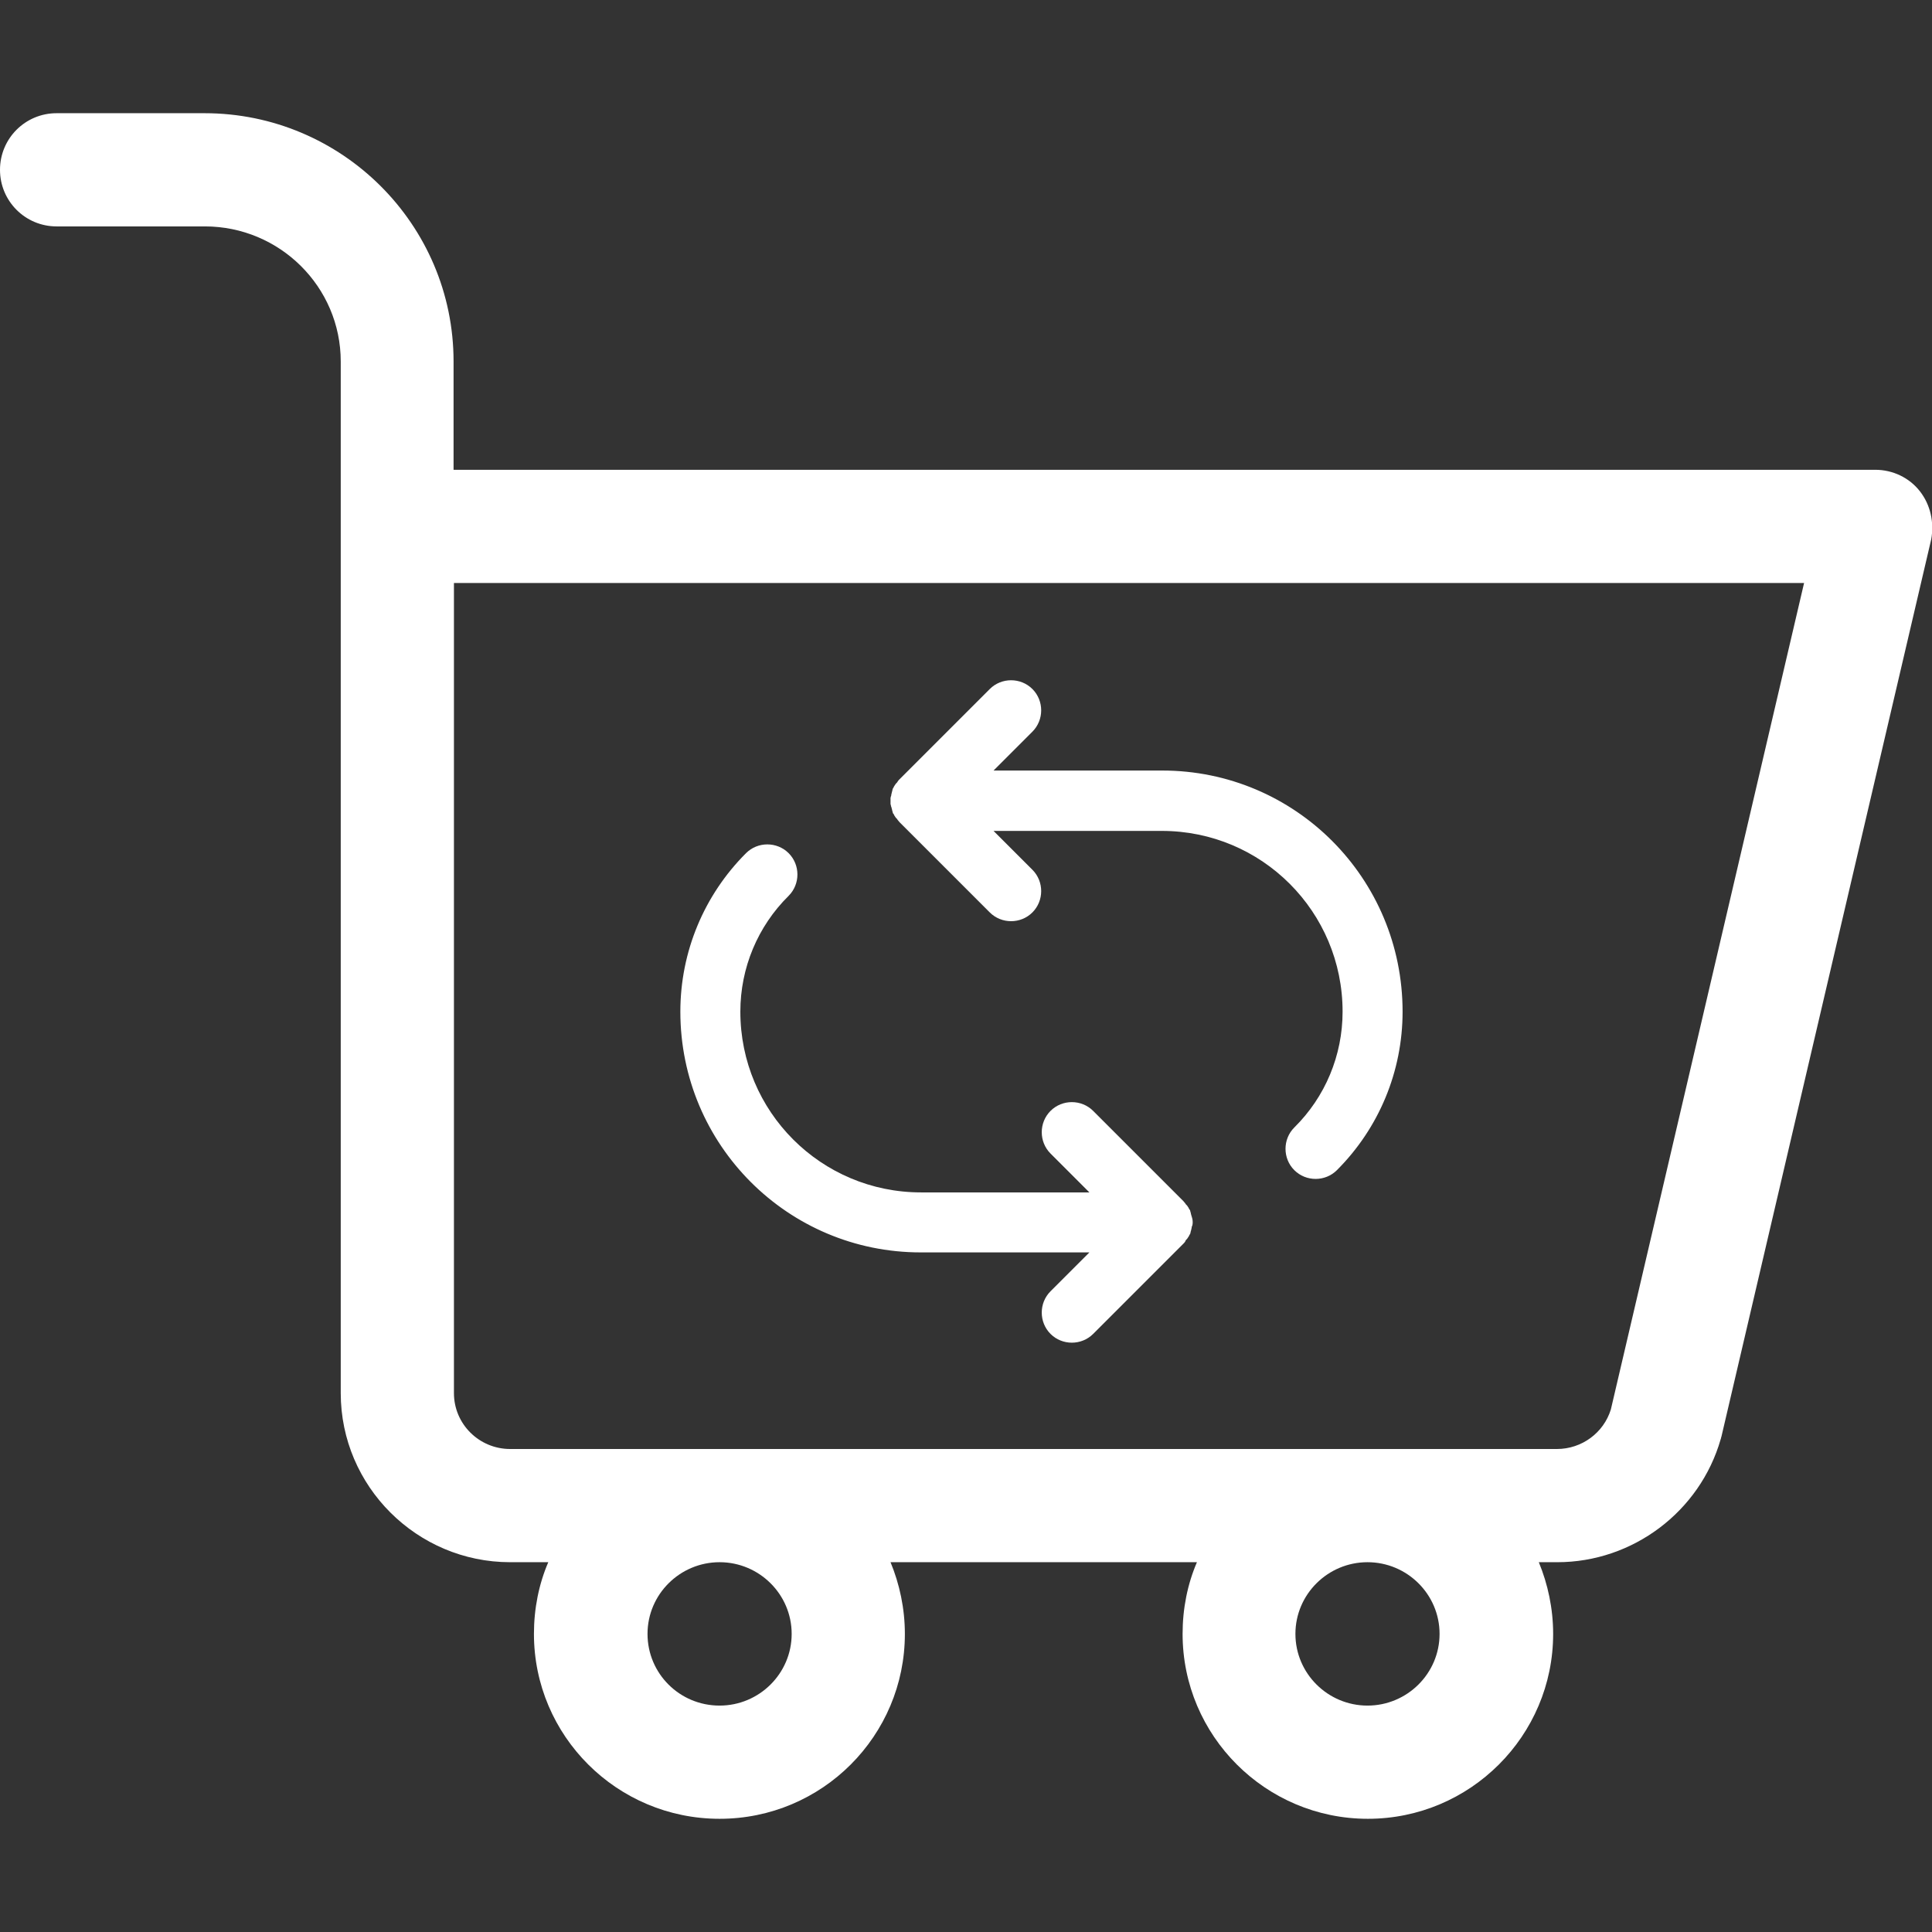
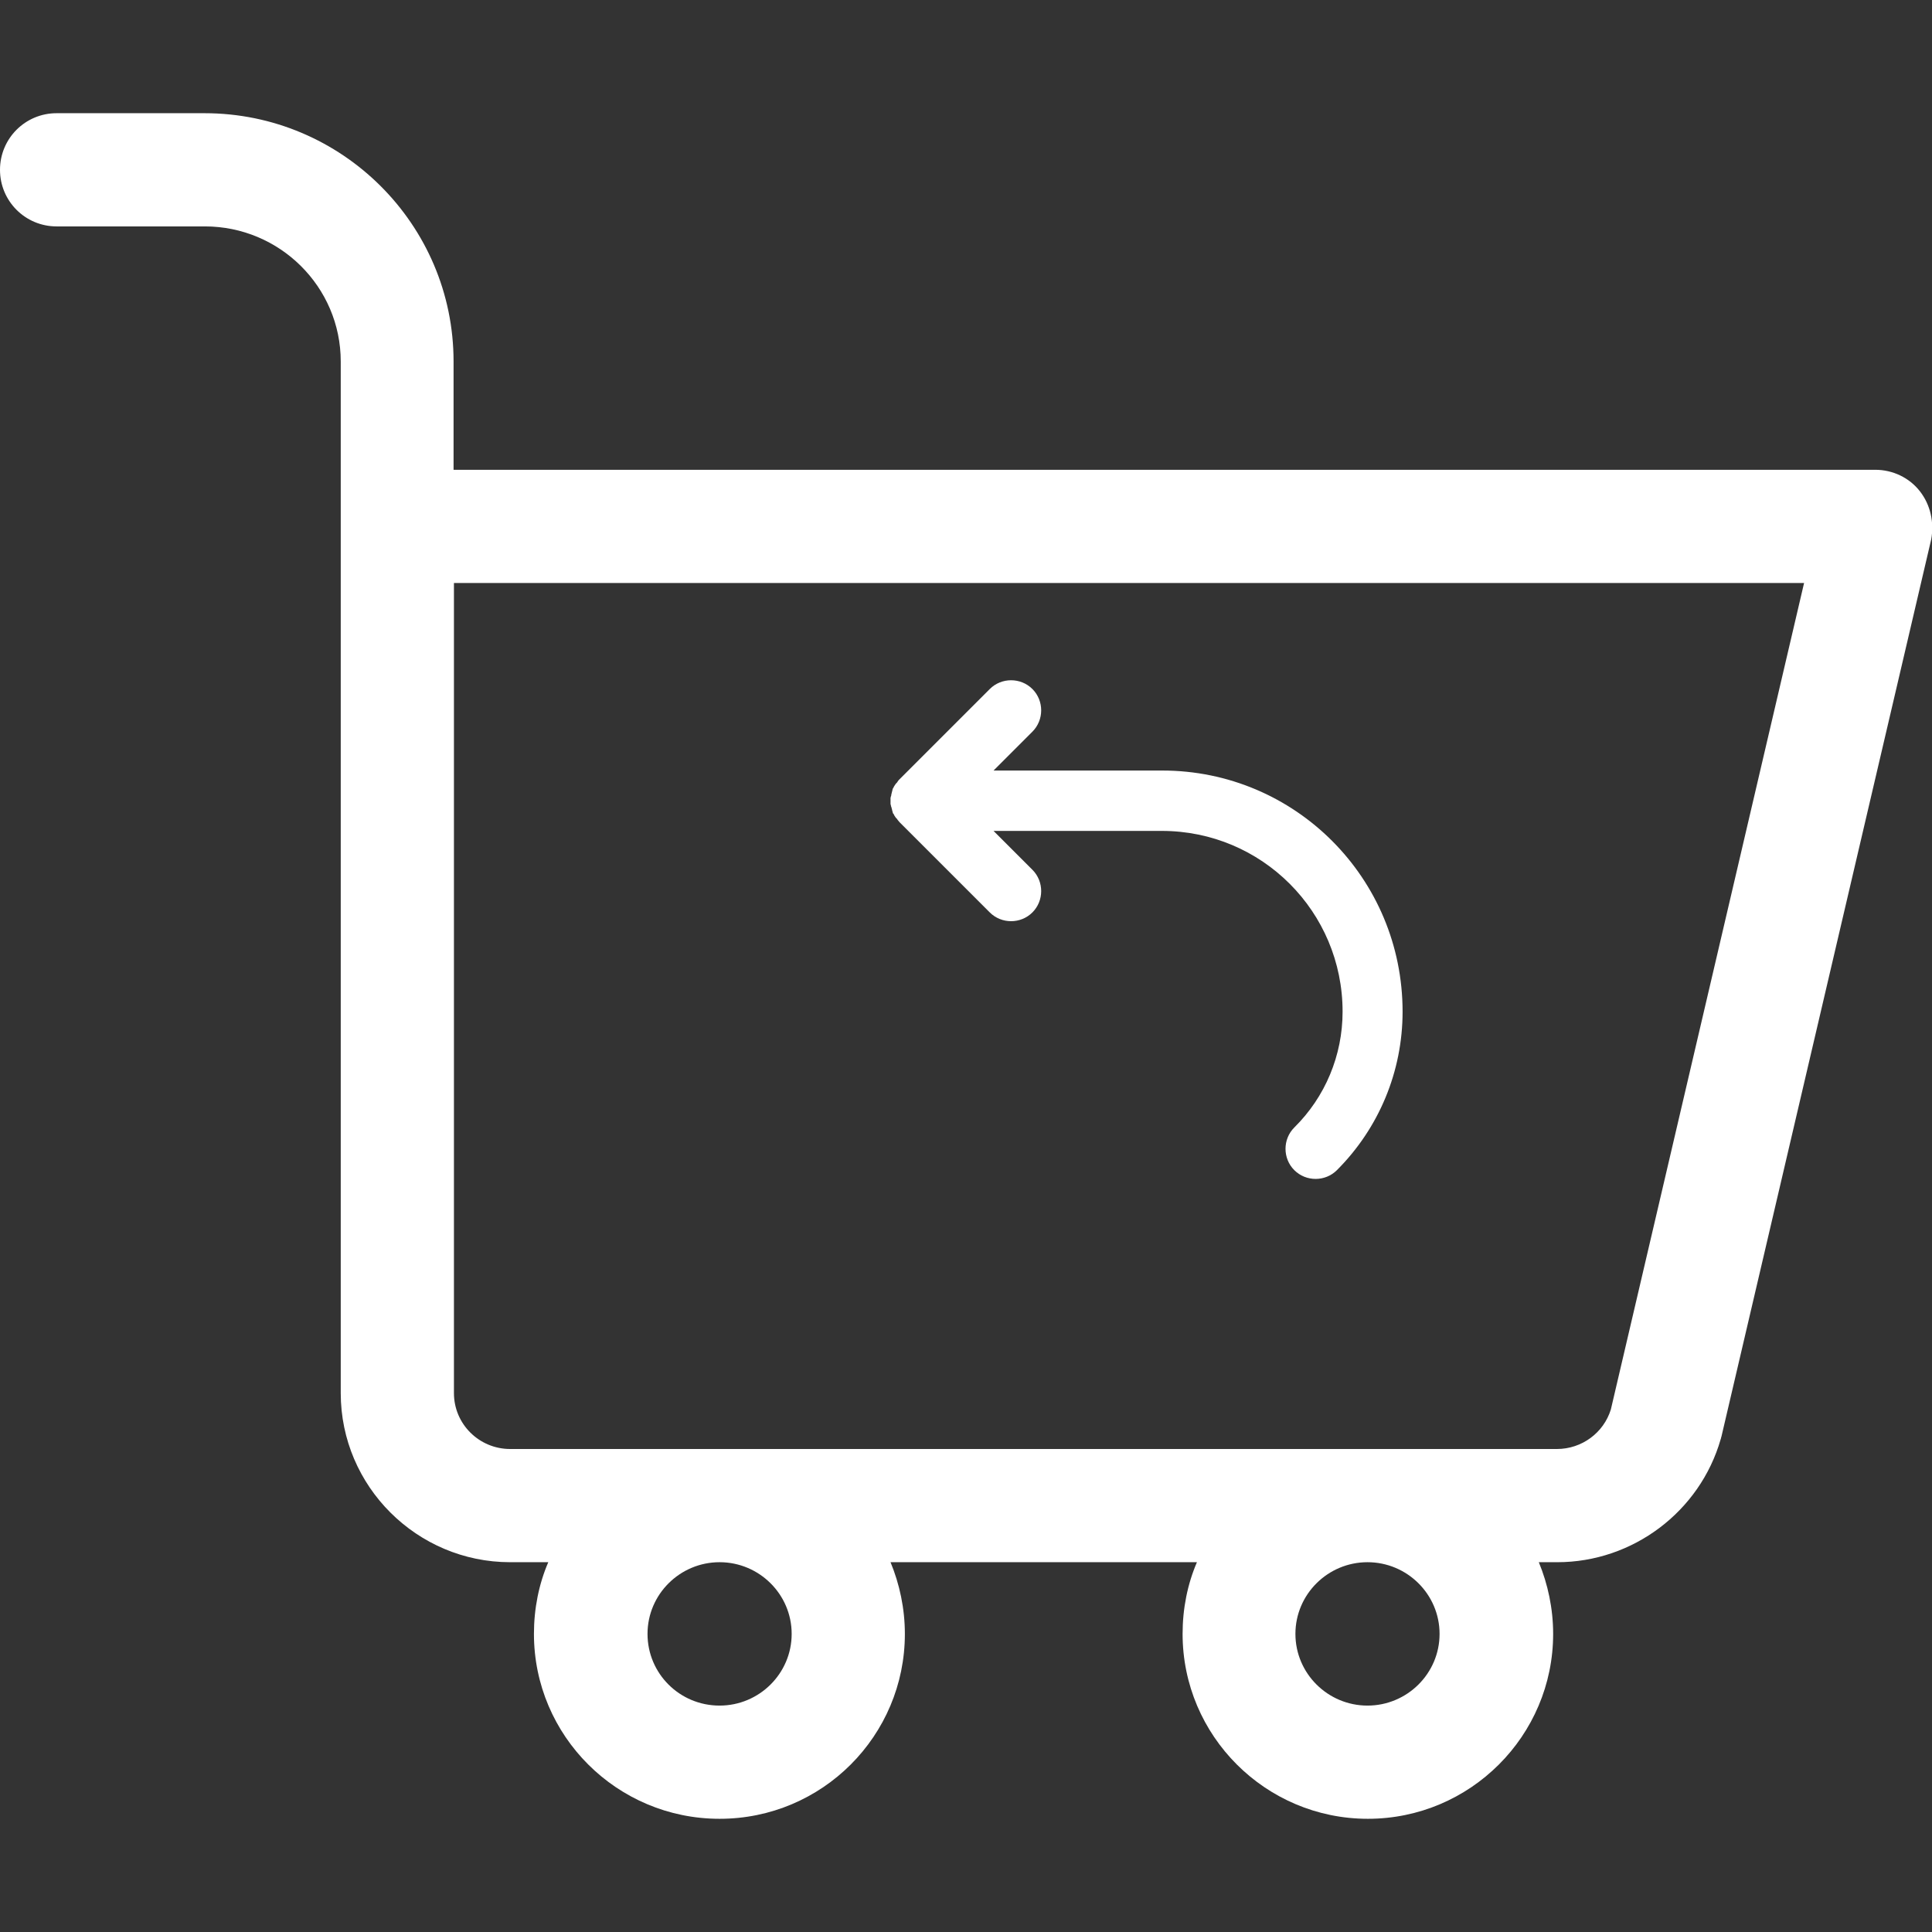
<svg xmlns="http://www.w3.org/2000/svg" version="1.1" id="Capa_1" x="0px" y="0px" viewBox="0 0 512 512" style="enable-background:new 0 0 512 512;" xml:space="preserve">
  <rect x="0" y="0" width="512" height="512" fill="#333333" stroke="none" />
  <style type="text/css">
	.st0{fill:#FFFFFF;}
</style>
  <path class="st0" d="M508.8,130.2c-2.8-3.6-7.2-5.7-11.8-5.7H120.2V95.8c0-36.3-29.6-65.8-66-65.8H15C6.7,30,0,36.7,0,45  s6.7,15,15,15h39.3c19.8,0,36,16,36,35.8v273.4c0,24.7,20.2,44.8,44.9,44.8h10.1c-2.5,5.8-3.8,12.3-3.8,19c0,27,22,49,49.2,49  s49.1-22,49.1-49c0-6.7-1.4-13.2-3.8-19h81.2c-2.5,5.8-3.8,12.3-3.8,19c0,27,22,49,49.1,49s49.1-22,49.1-49c0-6.7-1.4-13.2-3.8-19  h4.9c20,0,37.8-13.4,43.3-32.6c0.1-0.2,0.1-0.5,0.2-0.7l55.6-237.8C512.6,138.4,511.6,133.8,508.8,130.2L508.8,130.2z M209.8,433  c0,10.5-8.6,19-19.1,19c-10.6,0-19.1-8.5-19.1-19s8.6-19,19.1-19C201.2,414,209.8,422.5,209.8,433z M381.5,433  c0,10.5-8.6,19-19.1,19s-19.1-8.5-19.1-19s8.6-19,19.1-19S381.5,422.5,381.5,433z M426.9,373.5c-1.9,6.2-7.7,10.5-14.3,10.5H135.2  c-8.2,0-14.9-6.6-14.9-14.8V154.5h357.8L426.9,373.5z" />
  <g>
    <g>
      <g>
        <path class="st0" d="M308,204.2C308,204.2,307.9,204.2,308,204.2l-44.7,0l10.3-10.3c3.1-3.1,3.1-8.2,0-11.3     c-3.1-3.1-8.2-3.1-11.3,0l-23.9,23.9c-0.2,0.2-0.4,0.4-0.5,0.6c-0.1,0.1-0.1,0.2-0.2,0.3c-0.1,0.1-0.2,0.2-0.3,0.3     c-0.1,0.1-0.1,0.2-0.2,0.3c-0.1,0.1-0.1,0.2-0.2,0.3c-0.1,0.1-0.1,0.2-0.2,0.4c-0.1,0.1-0.1,0.2-0.2,0.3c0,0.1-0.1,0.2-0.1,0.4     c0,0.1-0.1,0.3-0.1,0.4c0,0.1-0.1,0.2-0.1,0.4c0,0.1-0.1,0.3-0.1,0.4c0,0.1,0,0.3-0.1,0.4c0,0.1,0,0.2-0.1,0.4c0,0.3,0,0.5,0,0.8     c0,0,0,0,0,0c0,0,0,0,0,0c0,0.3,0,0.5,0,0.8c0,0.1,0,0.2,0.1,0.4c0,0.1,0,0.3,0.1,0.4c0,0.1,0.1,0.3,0.1,0.4     c0,0.1,0.1,0.2,0.1,0.4c0,0.1,0.1,0.3,0.1,0.4c0,0.1,0.1,0.2,0.1,0.4c0,0.1,0.1,0.2,0.2,0.3c0.1,0.1,0.1,0.2,0.2,0.4     c0.1,0.1,0.1,0.2,0.2,0.3c0.1,0.1,0.1,0.2,0.2,0.3c0.1,0.1,0.2,0.2,0.3,0.3c0.1,0.1,0.1,0.2,0.2,0.3c0.2,0.2,0.3,0.4,0.5,0.6     l23.9,23.9c3.1,3.1,8.2,3.1,11.3,0c3.1-3.1,3.1-8.2,0-11.3l-10.3-10.3h44.5c0,0,0,0,0.1,0c26.5,0,47.9,21.4,47.9,47.9     c0,11.6-4.6,22.6-12.8,30.7c-3.1,3.1-3.1,8.2,0,11.3c3.1,3.1,8.2,3.1,11.3,0c11.1-11.1,17.4-26.1,17.4-42     C371.7,232.7,343.2,204.2,308,204.2z" />
-         <path class="st0" d="M314.3,328.6c0.1-0.1,0.2-0.2,0.3-0.3c0.1-0.1,0.1-0.2,0.2-0.3c0.1-0.1,0.1-0.2,0.2-0.3     c0.1-0.1,0.1-0.2,0.2-0.4c0.1-0.1,0.1-0.2,0.2-0.3c0-0.1,0.1-0.2,0.1-0.4c0-0.1,0.1-0.3,0.1-0.4c0-0.1,0.1-0.2,0.1-0.4     c0-0.1,0.1-0.3,0.1-0.4c0-0.1,0-0.3,0.1-0.4c0-0.1,0-0.2,0.1-0.3c0.1-0.5,0.1-1.1,0-1.6c0-0.1,0-0.2-0.1-0.3c0-0.1,0-0.3-0.1-0.4     c0-0.1-0.1-0.3-0.1-0.4c0-0.1-0.1-0.2-0.1-0.4c0-0.1-0.1-0.3-0.1-0.4c0-0.1-0.1-0.2-0.1-0.4c0-0.1-0.1-0.2-0.2-0.3     c-0.1-0.1-0.1-0.2-0.2-0.4c-0.1-0.1-0.1-0.2-0.2-0.3c-0.1-0.1-0.1-0.2-0.2-0.3c-0.1-0.1-0.2-0.2-0.3-0.3     c-0.1-0.1-0.1-0.2-0.2-0.3c-0.2-0.2-0.3-0.4-0.5-0.6c0,0,0,0,0,0l-23.9-23.9c-3.1-3.1-8.2-3.1-11.3,0c-3.1,3.1-3.1,8.2,0,11.3     l10.3,10.3h-44.5c0,0,0,0-0.1,0c-26.5,0-47.9-21.4-47.9-47.9c0-11.6,4.6-22.6,12.8-30.7c3.1-3.1,3.1-8.2,0-11.3     c-3.1-3.1-8.2-3.1-11.3,0c-11.1,11.1-17.4,26.1-17.4,42c0,35.3,28.5,63.8,63.7,63.8c0,0,0.1,0,0.1,0h44.6l-10.3,10.3     c-3.1,3.1-3.1,8.2,0,11.3c3.1,3.1,8.2,3.1,11.3,0l23.9-23.9c0,0,0,0,0,0c0.2-0.2,0.4-0.4,0.5-0.6     C314.2,328.8,314.2,328.7,314.3,328.6z" />
      </g>
    </g>
  </g>
</svg>